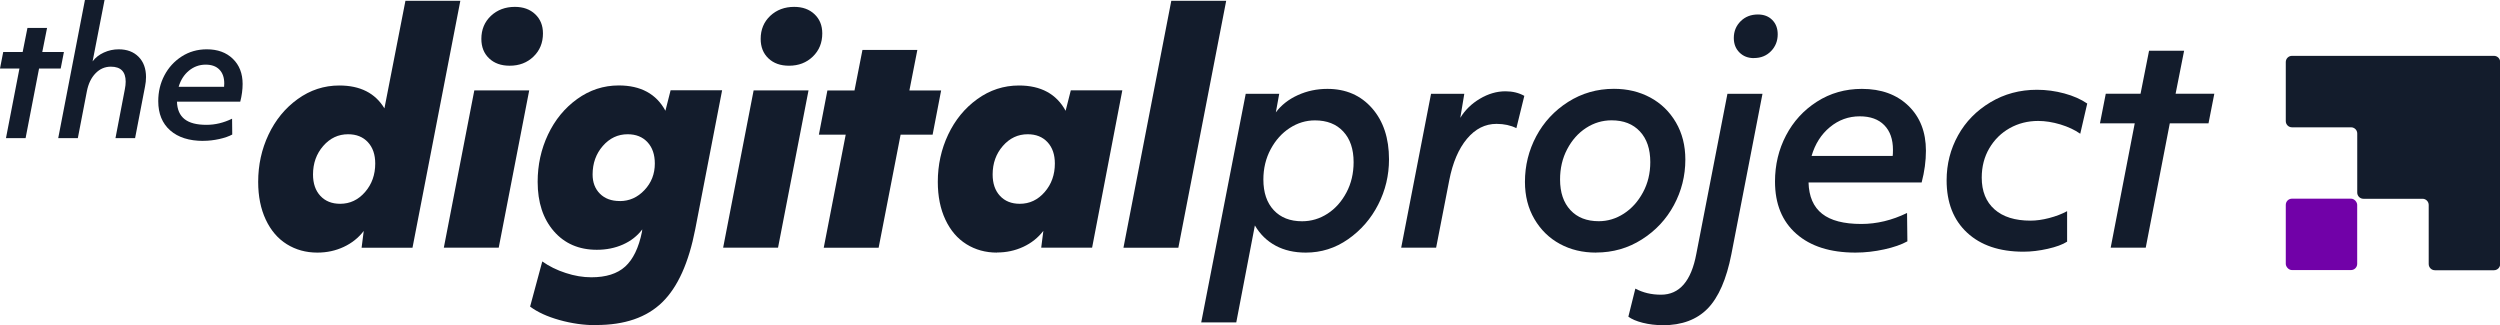
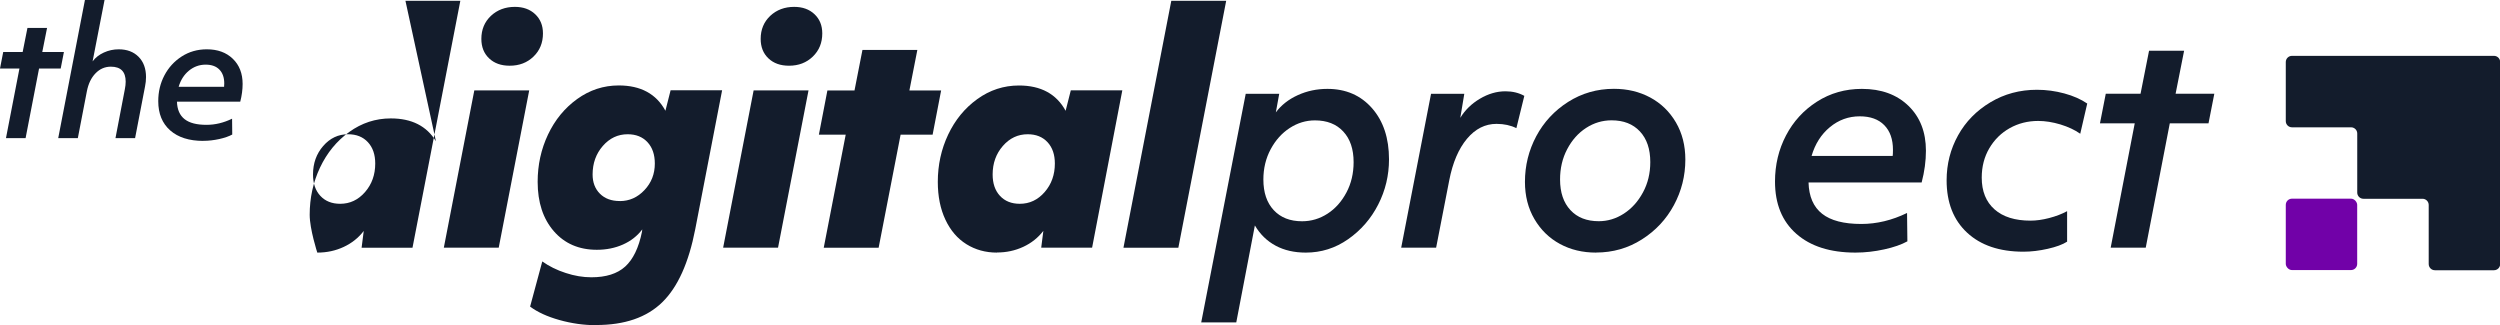
<svg xmlns="http://www.w3.org/2000/svg" id="Layer_1" viewBox="0 0 443.59 57.7">
  <defs>
    <style>.cls-1{fill:#131c2c;}.cls-2{fill:#7101a8;}</style>
  </defs>
  <g>
-     <path class="cls-1" d="M56.3,44.82c-2.02,0-3.82-.5-5.41-1.49-1.59-.99-2.83-2.44-3.73-4.35s-1.35-4.15-1.35-6.71c0-2.99,.61-5.79,1.84-8.39,1.23-2.6,2.95-4.7,5.17-6.3,2.22-1.6,4.68-2.41,7.38-2.41,3.71,0,6.38,1.35,8.01,4.06L71.94,.14h9.74l-8.49,43.82h-9.03l.38-2.98c-.94,1.23-2.13,2.17-3.57,2.84-1.44,.67-2.99,1-4.65,1Zm4.06-8.66c1.73,0,3.2-.69,4.41-2.08,1.21-1.39,1.81-3.08,1.81-5.06,0-1.59-.43-2.85-1.3-3.79-.87-.94-2.04-1.41-3.52-1.41-1.73,0-3.2,.69-4.41,2.08-1.21,1.39-1.81,3.08-1.81,5.06,0,1.59,.43,2.85,1.3,3.79,.87,.94,2.04,1.41,3.52,1.41Z" />
+     <path class="cls-1" d="M56.3,44.82s-1.35-4.15-1.35-6.71c0-2.99,.61-5.79,1.84-8.39,1.23-2.6,2.95-4.7,5.17-6.3,2.22-1.6,4.68-2.41,7.38-2.41,3.71,0,6.38,1.35,8.01,4.06L71.94,.14h9.74l-8.49,43.82h-9.03l.38-2.98c-.94,1.23-2.13,2.17-3.57,2.84-1.44,.67-2.99,1-4.65,1Zm4.06-8.66c1.73,0,3.2-.69,4.41-2.08,1.21-1.39,1.81-3.08,1.81-5.06,0-1.59-.43-2.85-1.3-3.79-.87-.94-2.04-1.41-3.52-1.41-1.73,0-3.2,.69-4.41,2.08-1.21,1.39-1.81,3.08-1.81,5.06,0,1.59,.43,2.85,1.3,3.79,.87,.94,2.04,1.41,3.52,1.41Z" />
    <path class="cls-1" d="M84.16,16.04h9.74l-5.41,27.91h-9.74l5.41-27.91Zm6.28-4.38c-1.52,0-2.73-.43-3.65-1.3-.92-.87-1.38-2.02-1.38-3.46,0-1.66,.57-3.02,1.7-4.09,1.14-1.06,2.55-1.59,4.25-1.59,1.48,0,2.68,.43,3.6,1.3,.92,.87,1.38,2,1.38,3.41,0,1.66-.56,3.03-1.68,4.11-1.12,1.08-2.52,1.62-4.22,1.62Z" />
    <path class="cls-1" d="M105.8,57.7c-2.2,0-4.38-.31-6.55-.92s-3.9-1.41-5.19-2.38l2.16-8.01c1.23,.87,2.61,1.55,4.17,2.05,1.55,.51,3.06,.76,4.54,.76,2.6,0,4.6-.63,6-1.9s2.4-3.32,2.98-6.17l.05-.43c-.87,1.16-2,2.05-3.41,2.68-1.41,.63-2.96,.94-4.65,.94-3.17,0-5.72-1.1-7.63-3.3-1.91-2.2-2.87-5.12-2.87-8.76,0-2.99,.61-5.79,1.84-8.39,1.23-2.6,2.95-4.7,5.17-6.3,2.22-1.6,4.68-2.41,7.38-2.41,3.9,0,6.66,1.5,8.28,4.49l.92-3.63h9.14l-4.76,24.61c-1.16,5.99-3.11,10.32-5.87,13.01-2.76,2.69-6.66,4.03-11.71,4.03Zm4.17-22.02c1.7,0,3.16-.65,4.38-1.95,1.23-1.3,1.84-2.87,1.84-4.71,0-1.59-.43-2.85-1.3-3.79-.87-.94-2.04-1.41-3.52-1.41-1.73,0-3.2,.69-4.41,2.08-1.21,1.39-1.81,3.08-1.81,5.06,0,1.41,.43,2.54,1.3,3.41,.87,.87,2.04,1.3,3.52,1.3Z" />
    <path class="cls-1" d="M133.72,16.04h9.74l-5.41,27.91h-9.74l5.41-27.91Zm6.28-4.38c-1.52,0-2.73-.43-3.65-1.3-.92-.87-1.38-2.02-1.38-3.46,0-1.66,.57-3.02,1.7-4.09,1.14-1.06,2.55-1.59,4.25-1.59,1.48,0,2.68,.43,3.6,1.3,.92,.87,1.38,2,1.38,3.41,0,1.66-.56,3.03-1.68,4.11-1.12,1.08-2.52,1.62-4.22,1.62Z" />
    <path class="cls-1" d="M150.06,23.89h-4.76l1.51-7.84h4.81l1.41-7.19h9.74l-1.41,7.19h5.63l-1.51,7.84h-5.68l-3.9,20.07h-9.74l3.9-20.07Z" />
    <path class="cls-1" d="M176.89,44.82c-2.02,0-3.82-.5-5.41-1.49-1.59-.99-2.83-2.44-3.73-4.35-.9-1.91-1.35-4.15-1.35-6.71,0-2.99,.61-5.79,1.84-8.39,1.23-2.6,2.95-4.7,5.17-6.3,2.22-1.6,4.68-2.41,7.39-2.41,3.89,0,6.65,1.5,8.28,4.49l.92-3.63h9.14l-5.36,27.91h-9.03l.38-2.98c-.94,1.23-2.13,2.17-3.57,2.84-1.45,.67-2.99,1-4.66,1Zm4.06-8.66c1.73,0,3.2-.69,4.41-2.08,1.21-1.39,1.81-3.08,1.81-5.06,0-1.59-.43-2.85-1.3-3.79-.87-.94-2.04-1.41-3.52-1.41-1.73,0-3.2,.69-4.41,2.08-1.21,1.39-1.81,3.08-1.81,5.06,0,1.59,.43,2.85,1.3,3.79,.87,.94,2.04,1.41,3.52,1.41Z" />
    <path class="cls-1" d="M207.83,.14h9.74l-8.49,43.82h-9.74L207.83,.14Z" />
    <path class="cls-1" d="M221.03,16.64h5.95l-.6,3.3c.97-1.3,2.27-2.32,3.9-3.06s3.37-1.11,5.25-1.11c3.28,0,5.92,1.15,7.93,3.44,2,2.29,3,5.31,3,9.06,0,2.85-.64,5.53-1.92,8.03-1.28,2.51-3.06,4.55-5.33,6.14-2.27,1.59-4.78,2.38-7.52,2.38-2.02,0-3.8-.4-5.33-1.22s-2.77-2.01-3.7-3.6l-3.3,17.2h-6.22l7.9-40.58Zm10.01,22.62c1.62,0,3.13-.45,4.52-1.35,1.39-.9,2.5-2.16,3.35-3.76,.85-1.6,1.27-3.4,1.27-5.38,0-2.31-.61-4.12-1.84-5.44-1.22-1.32-2.9-1.97-5.03-1.97-1.59,0-3.07,.45-4.46,1.35s-2.52,2.16-3.38,3.76-1.3,3.4-1.3,5.38c0,2.31,.61,4.12,1.84,5.44s2.9,1.97,5.03,1.97Z" />
    <path class="cls-1" d="M248.62,43.96l5.3-27.32h5.9l-.71,4.27c.83-1.37,1.98-2.5,3.46-3.38s2.99-1.33,4.55-1.33c1.26,0,2.38,.27,3.35,.81l-1.41,5.73c-1.01-.5-2.18-.76-3.52-.76-2.02,0-3.77,.88-5.25,2.65-1.48,1.77-2.53,4.22-3.14,7.36l-2.33,11.96h-6.22Z" />
    <path class="cls-1" d="M283.19,44.82c-2.38,0-4.52-.51-6.41-1.54-1.9-1.03-3.4-2.5-4.52-4.41-1.12-1.91-1.68-4.11-1.68-6.6,0-2.89,.67-5.58,2-8.09,1.34-2.51,3.22-4.54,5.65-6.09,2.44-1.55,5.15-2.33,8.14-2.33,2.38,0,4.52,.51,6.44,1.54,1.91,1.03,3.43,2.5,4.55,4.41,1.12,1.91,1.68,4.11,1.68,6.6,0,2.89-.68,5.58-2.03,8.09-1.35,2.51-3.25,4.54-5.68,6.08-2.43,1.55-5.15,2.33-8.14,2.33Zm.49-5.57c1.59,0,3.07-.45,4.46-1.35,1.39-.9,2.52-2.16,3.38-3.76,.87-1.6,1.3-3.4,1.3-5.38,0-2.31-.61-4.12-1.84-5.44s-2.9-1.97-5.03-1.97c-1.62,0-3.13,.45-4.52,1.35-1.39,.9-2.51,2.16-3.35,3.76-.85,1.6-1.27,3.4-1.27,5.38,0,2.31,.61,4.12,1.84,5.44,1.22,1.32,2.9,1.97,5.03,1.97Z" />
-     <path class="cls-1" d="M295.04,57.7c-1.26,0-2.45-.15-3.57-.43s-1.96-.65-2.54-1.08l1.24-4.98c1.34,.72,2.85,1.08,4.55,1.08,3.28,0,5.37-2.42,6.27-7.25l5.52-28.4h6.22l-5.52,28.46c-.87,4.44-2.27,7.64-4.19,9.63-1.93,1.98-4.59,2.98-7.98,2.98Zm16.17-47.39c-1.05,0-1.9-.33-2.57-1s-1-1.52-1-2.57c0-1.19,.41-2.18,1.22-2.98s1.83-1.19,3.06-1.19c1.05,0,1.9,.32,2.54,.97,.65,.65,.97,1.5,.97,2.54,0,1.19-.4,2.19-1.19,3s-1.8,1.22-3.03,1.22Z" />
    <path class="cls-1" d="M329.23,44.82c-4.47,0-7.97-1.11-10.49-3.33-2.53-2.22-3.79-5.31-3.79-9.28,0-2.96,.65-5.68,1.95-8.17s3.13-4.49,5.49-6c2.36-1.51,5.02-2.27,7.98-2.27,3.43,0,6.17,1,8.25,3,2.07,2,3.11,4.66,3.11,7.98,0,1.8-.25,3.68-.76,5.63h-20.07c.07,2.49,.87,4.34,2.41,5.55,1.53,1.21,3.85,1.81,6.95,1.81,2.74,0,5.45-.65,8.12-1.95l.06,5.03c-1.05,.58-2.42,1.06-4.11,1.43s-3.39,.57-5.09,.57Zm6.6-17.15c.03-.18,.05-.54,.05-1.08,0-1.87-.51-3.33-1.54-4.38s-2.48-1.57-4.35-1.57c-1.99,0-3.75,.64-5.3,1.92-1.55,1.28-2.63,2.99-3.25,5.11h14.39Z" />
    <path class="cls-1" d="M359.04,44.66c-4.26,0-7.59-1.13-10.01-3.38s-3.63-5.35-3.63-9.28c0-2.89,.68-5.54,2.03-7.98,1.35-2.44,3.27-4.39,5.74-5.87,2.47-1.48,5.22-2.22,8.25-2.22,1.66,0,3.28,.22,4.87,.65,1.59,.43,2.94,1.03,4.06,1.79l-1.24,5.36c-.97-.68-2.15-1.23-3.52-1.65-1.37-.41-2.69-.62-3.95-.62-1.84,0-3.52,.43-5.03,1.27-1.51,.85-2.73,2.04-3.63,3.57-.9,1.53-1.35,3.27-1.35,5.22,0,2.42,.76,4.29,2.27,5.63s3.64,2,6.39,2c1.01,0,2.11-.15,3.3-.46,1.19-.31,2.25-.71,3.19-1.22v5.41c-.79,.51-1.94,.93-3.44,1.27-1.5,.34-2.93,.51-4.3,.51Z" />
    <path class="cls-1" d="M378.78,21.88h-6.17l1.03-5.25h6.17l1.51-7.63h6.22l-1.51,7.63h6.87l-1.03,5.25h-6.87l-4.27,22.07h-6.22l4.27-22.07Z" />
  </g>
  <g>
    <path class="cls-1" d="M3.45,12.16H0l.57-2.93h3.45l.85-4.27h3.48l-.85,4.27h3.84l-.57,2.93h-3.84l-2.39,12.35H1.06L3.45,12.16Z" />
    <path class="cls-1" d="M15.07,0h3.48l-2.12,10.89c.5-.67,1.17-1.19,2-1.57,.83-.38,1.7-.57,2.63-.57,1.47,0,2.65,.44,3.53,1.33,.88,.89,1.32,2.09,1.32,3.6,0,.54-.06,1.11-.18,1.69l-1.76,9.14h-3.48l1.66-8.66c.1-.5,.15-.96,.15-1.36,0-1.78-.88-2.66-2.63-2.66-1.05,0-1.96,.39-2.72,1.18-.77,.79-1.28,1.86-1.54,3.21l-1.6,8.29h-3.48L15.07,0Z" />
    <path class="cls-1" d="M36.07,25c-2.5,0-4.46-.62-5.87-1.86s-2.12-2.97-2.12-5.19c0-1.66,.36-3.18,1.09-4.57s1.75-2.51,3.07-3.36c1.32-.85,2.81-1.27,4.46-1.27,1.92,0,3.45,.56,4.61,1.68,1.16,1.12,1.74,2.61,1.74,4.46,0,1.01-.14,2.06-.42,3.15h-11.23c.04,1.39,.49,2.42,1.35,3.1s2.15,1.01,3.89,1.01c1.53,0,3.05-.36,4.54-1.09l.03,2.81c-.59,.32-1.35,.59-2.3,.8-.95,.21-1.9,.32-2.85,.32Zm3.69-9.59c.02-.1,.03-.3,.03-.61,0-1.05-.29-1.87-.86-2.45-.57-.59-1.39-.88-2.44-.88-1.11,0-2.1,.36-2.97,1.07-.87,.72-1.47,1.67-1.82,2.86h8.05Z" />
  </g>
  <g>
    <rect class="cls-2" x="405.58" y="35.25" width="12.67" height="12.67" rx="1.1" ry="1.1" />
    <path class="cls-1" d="M442.5,9.91h-35.82c-.61,0-1.1,.49-1.1,1.1v10.48c0,.61,.49,1.1,1.1,1.1h10.48c.61,0,1.1,.49,1.1,1.1v10.48c0,.61,.49,1.1,1.1,1.1h10.48c.61,0,1.1,.49,1.1,1.1v10.48c0,.61,.49,1.1,1.1,1.1h10.48c.61,0,1.1-.49,1.1-1.1V11.01c0-.61-.49-1.1-1.1-1.1Z" />
  </g>
</svg>